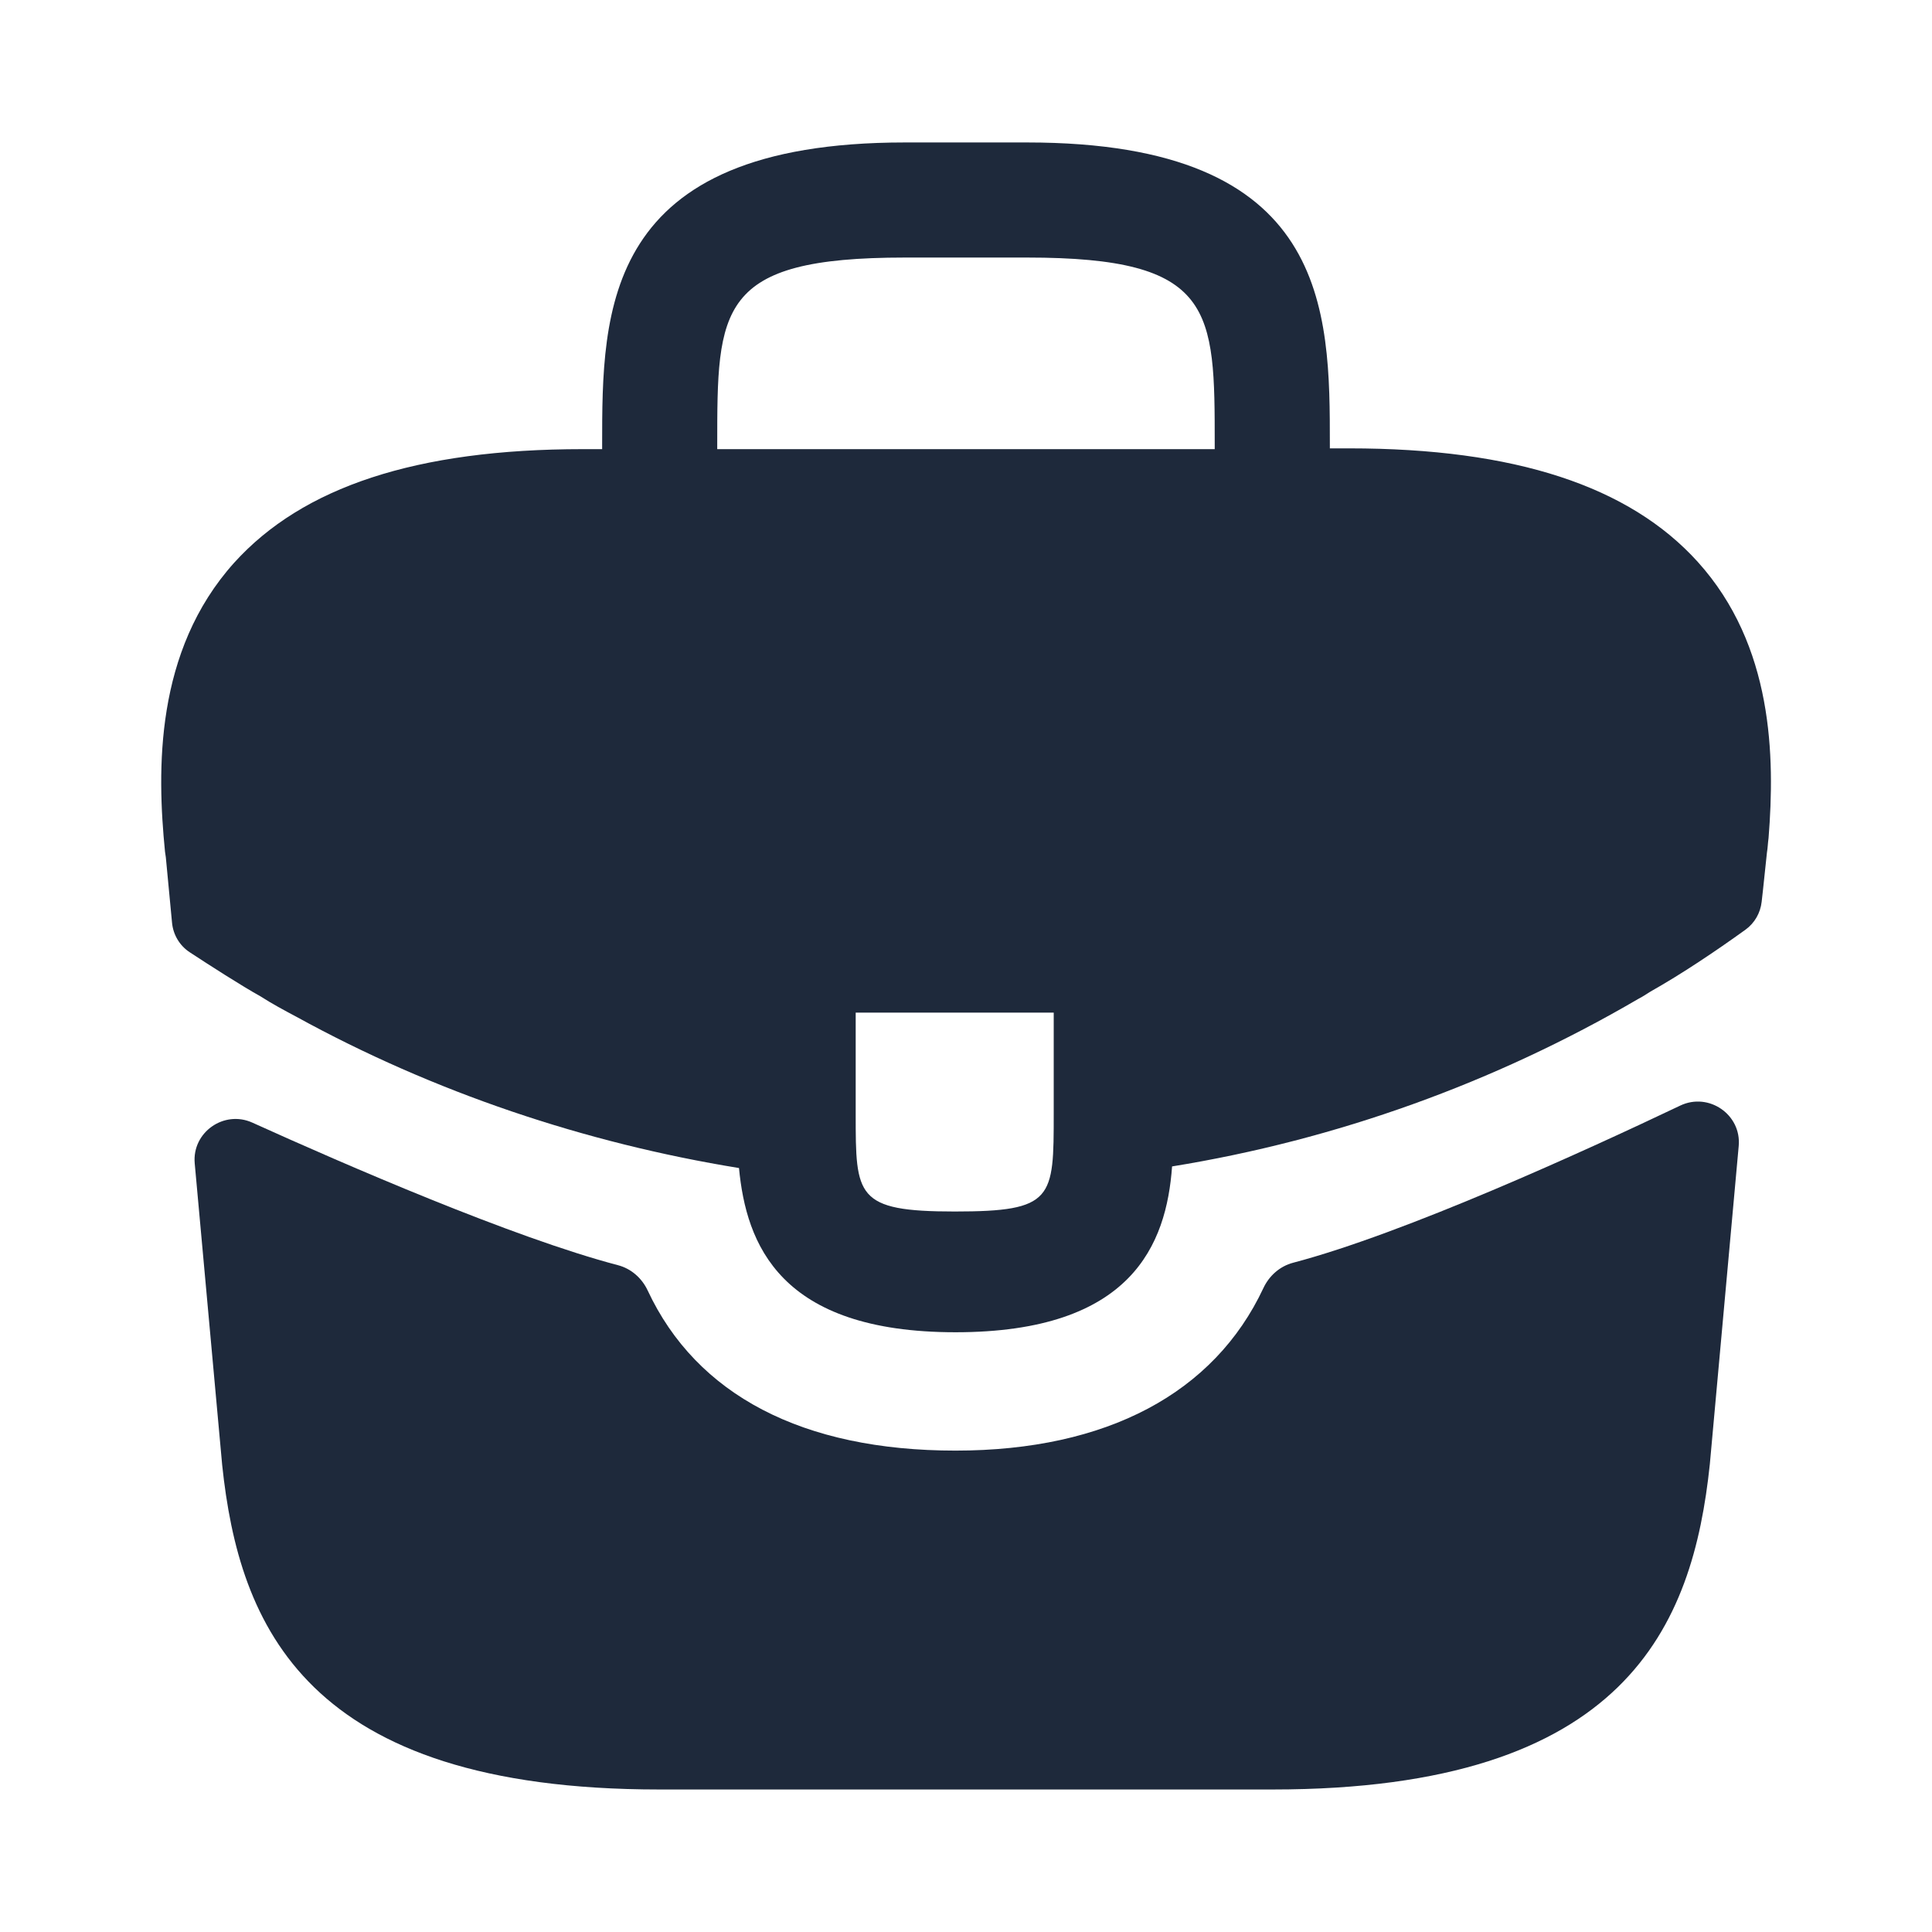
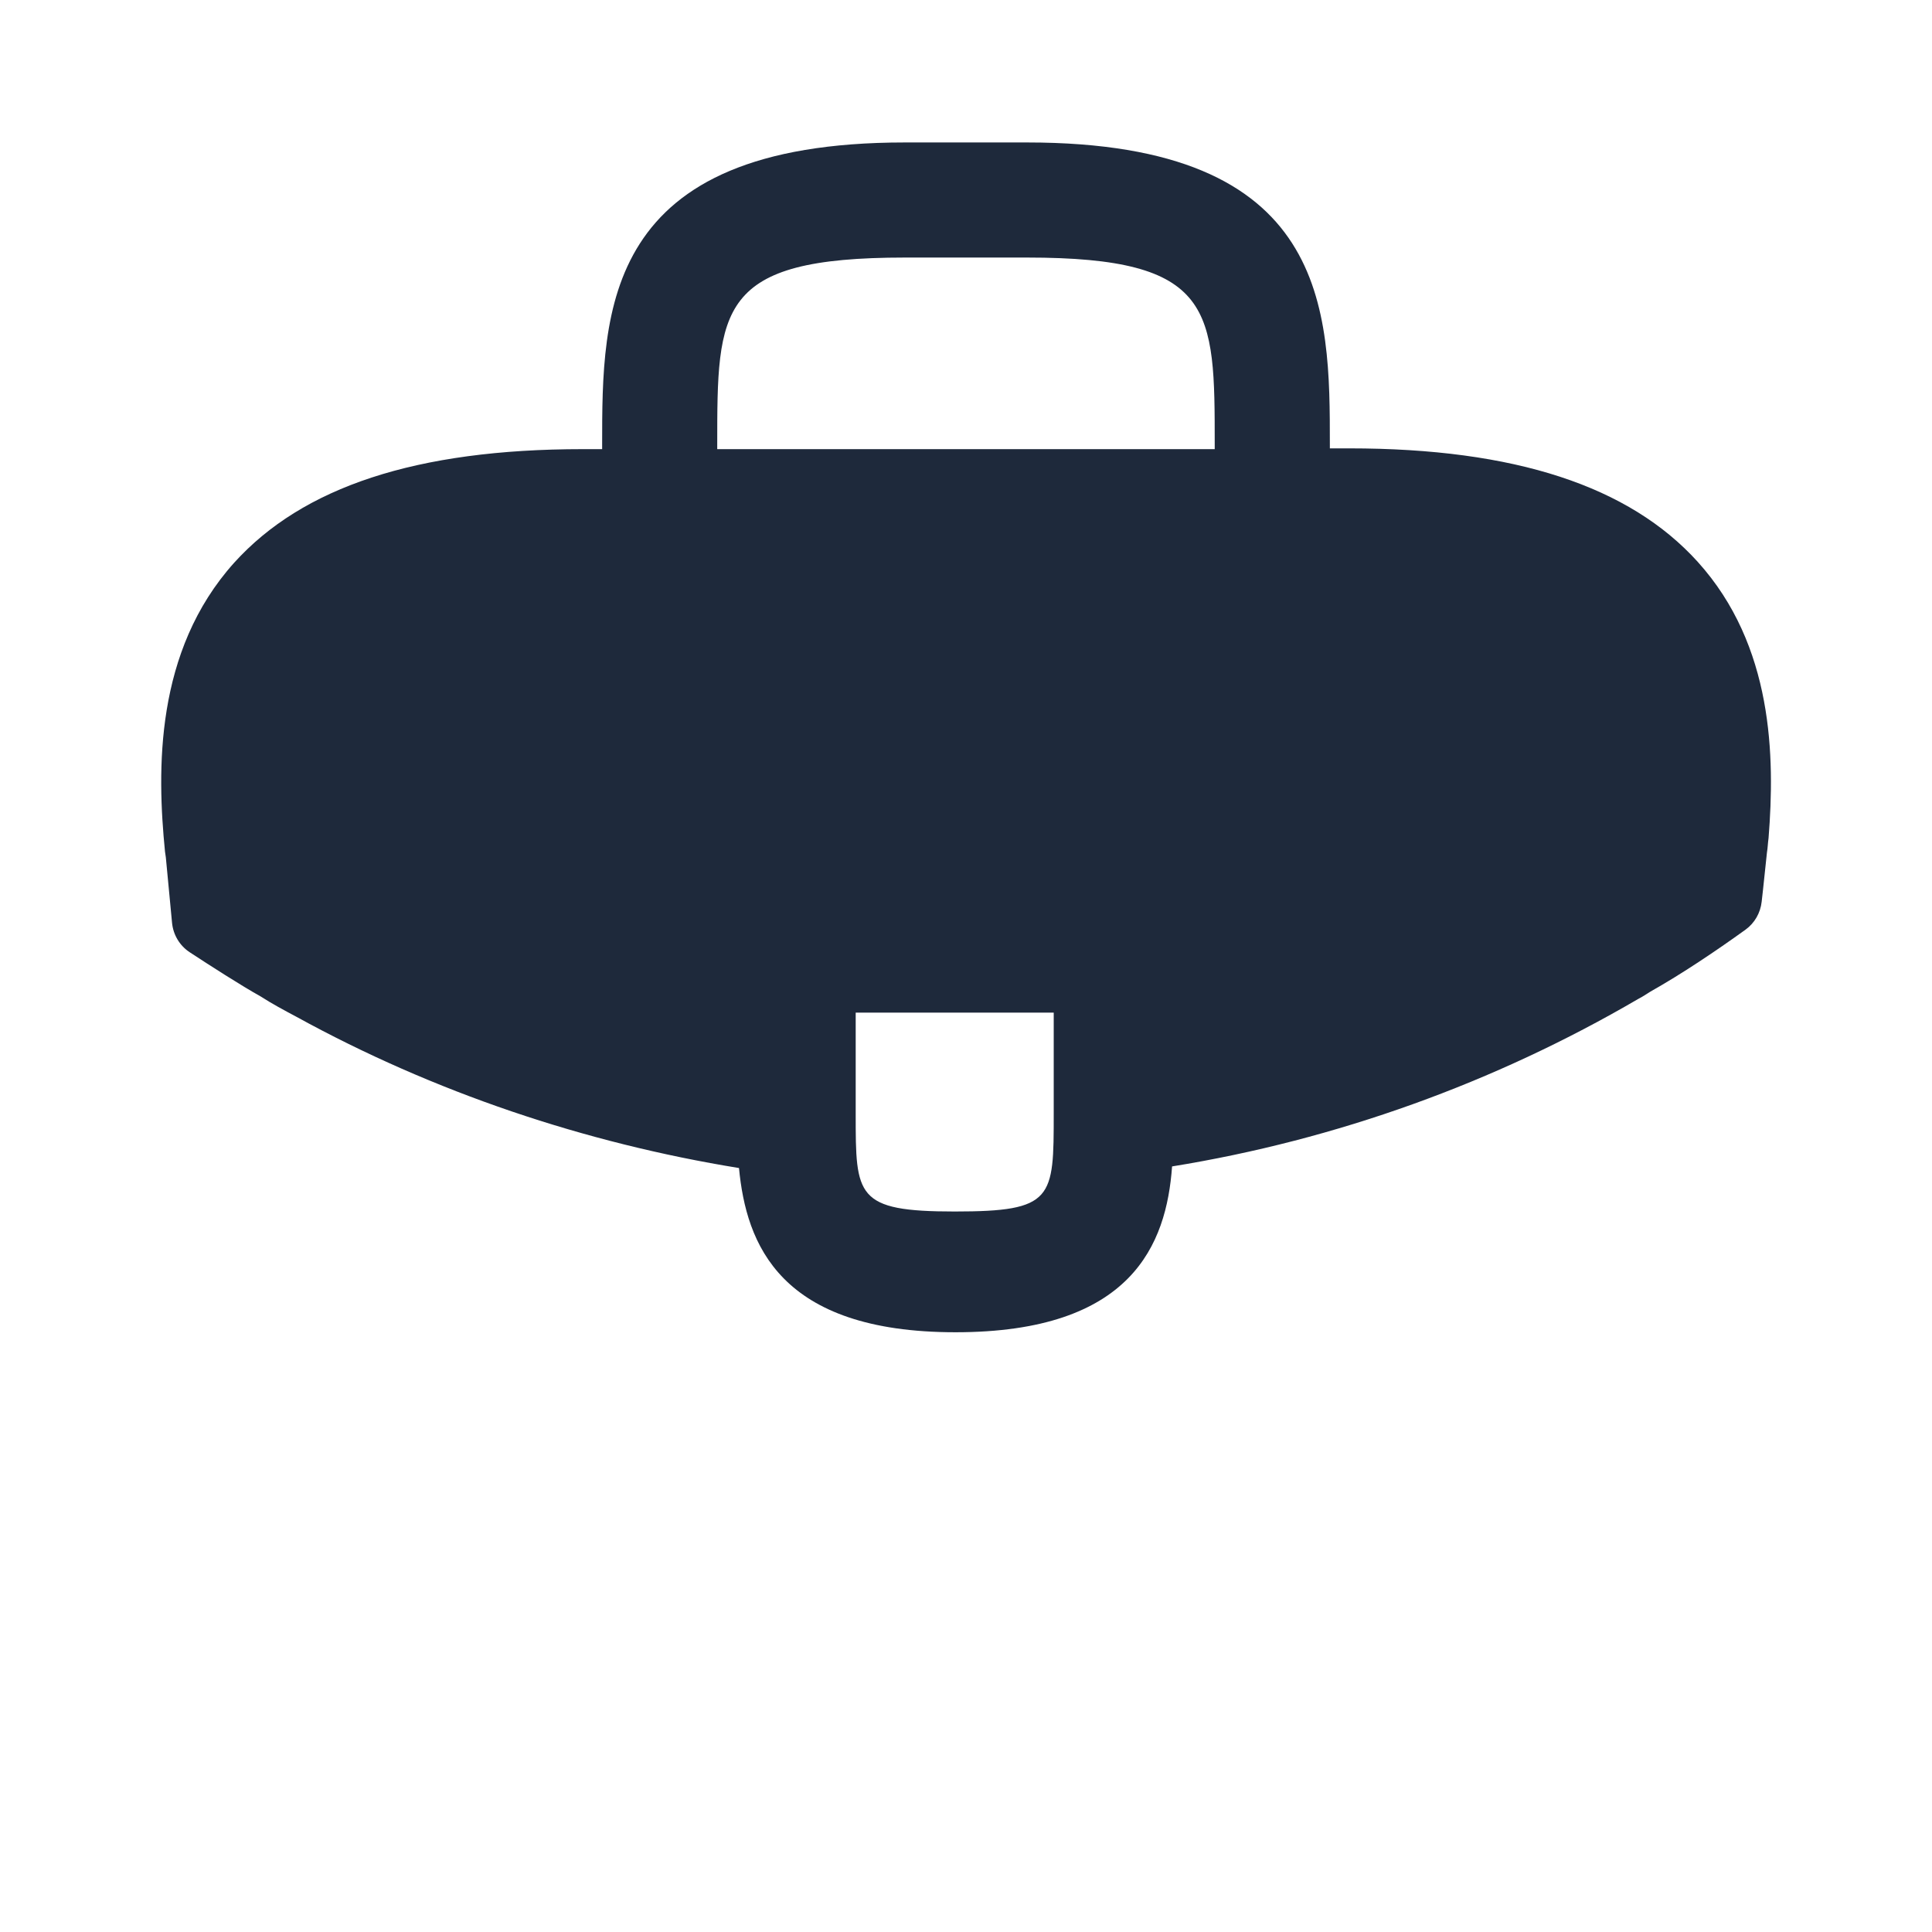
<svg xmlns="http://www.w3.org/2000/svg" width="42" height="42" viewBox="0 0 42 42" fill="none">
  <path d="M36.907 12.214C35.42 10.569 32.935 9.747 29.33 9.747H28.91V9.677C28.91 6.737 28.91 3.097 22.33 3.097H19.67C13.09 3.097 13.09 6.754 13.09 9.677V9.764H12.67C9.047 9.764 6.58 10.587 5.092 12.232C3.36 14.157 3.412 16.747 3.587 18.514L3.605 18.637L3.74 20.06C3.765 20.322 3.906 20.559 4.127 20.703C4.546 20.978 5.249 21.43 5.67 21.664C5.915 21.822 6.177 21.962 6.44 22.102C9.432 23.747 12.722 24.849 16.065 25.392C16.222 27.037 16.94 28.962 20.772 28.962C24.605 28.962 25.357 27.054 25.48 25.357C29.05 24.779 32.497 23.537 35.612 21.717C35.717 21.664 35.787 21.612 35.875 21.559C36.569 21.167 37.289 20.683 37.946 20.21C38.144 20.067 38.27 19.846 38.297 19.604L38.325 19.354L38.412 18.532C38.43 18.427 38.43 18.339 38.447 18.217C38.587 16.449 38.552 14.034 36.907 12.214ZM22.907 24.202C22.907 26.057 22.907 26.337 20.755 26.337C18.602 26.337 18.602 26.004 18.602 24.219V22.014H22.907V24.202ZM15.592 9.747V9.677C15.592 6.702 15.592 5.599 19.67 5.599H22.33C26.407 5.599 26.407 6.719 26.407 9.677V9.764H15.592V9.747Z" fill="#1E293B" />
-   <path d="M36.528 24.034C37.147 23.74 37.86 24.23 37.798 24.913L37.17 31.832C36.802 35.332 35.367 38.902 27.667 38.902H14.332C6.632 38.902 5.197 35.332 4.83 31.849L4.233 25.291C4.172 24.616 4.869 24.126 5.486 24.405C7.48 25.308 11.16 26.908 13.434 27.504C13.721 27.579 13.954 27.785 14.08 28.054C15.142 30.326 17.446 31.535 20.772 31.535C24.066 31.535 26.399 30.279 27.465 28.002C27.591 27.733 27.823 27.527 28.111 27.451C30.525 26.816 34.443 25.027 36.528 24.034Z" fill="#1E293B" />
</svg>